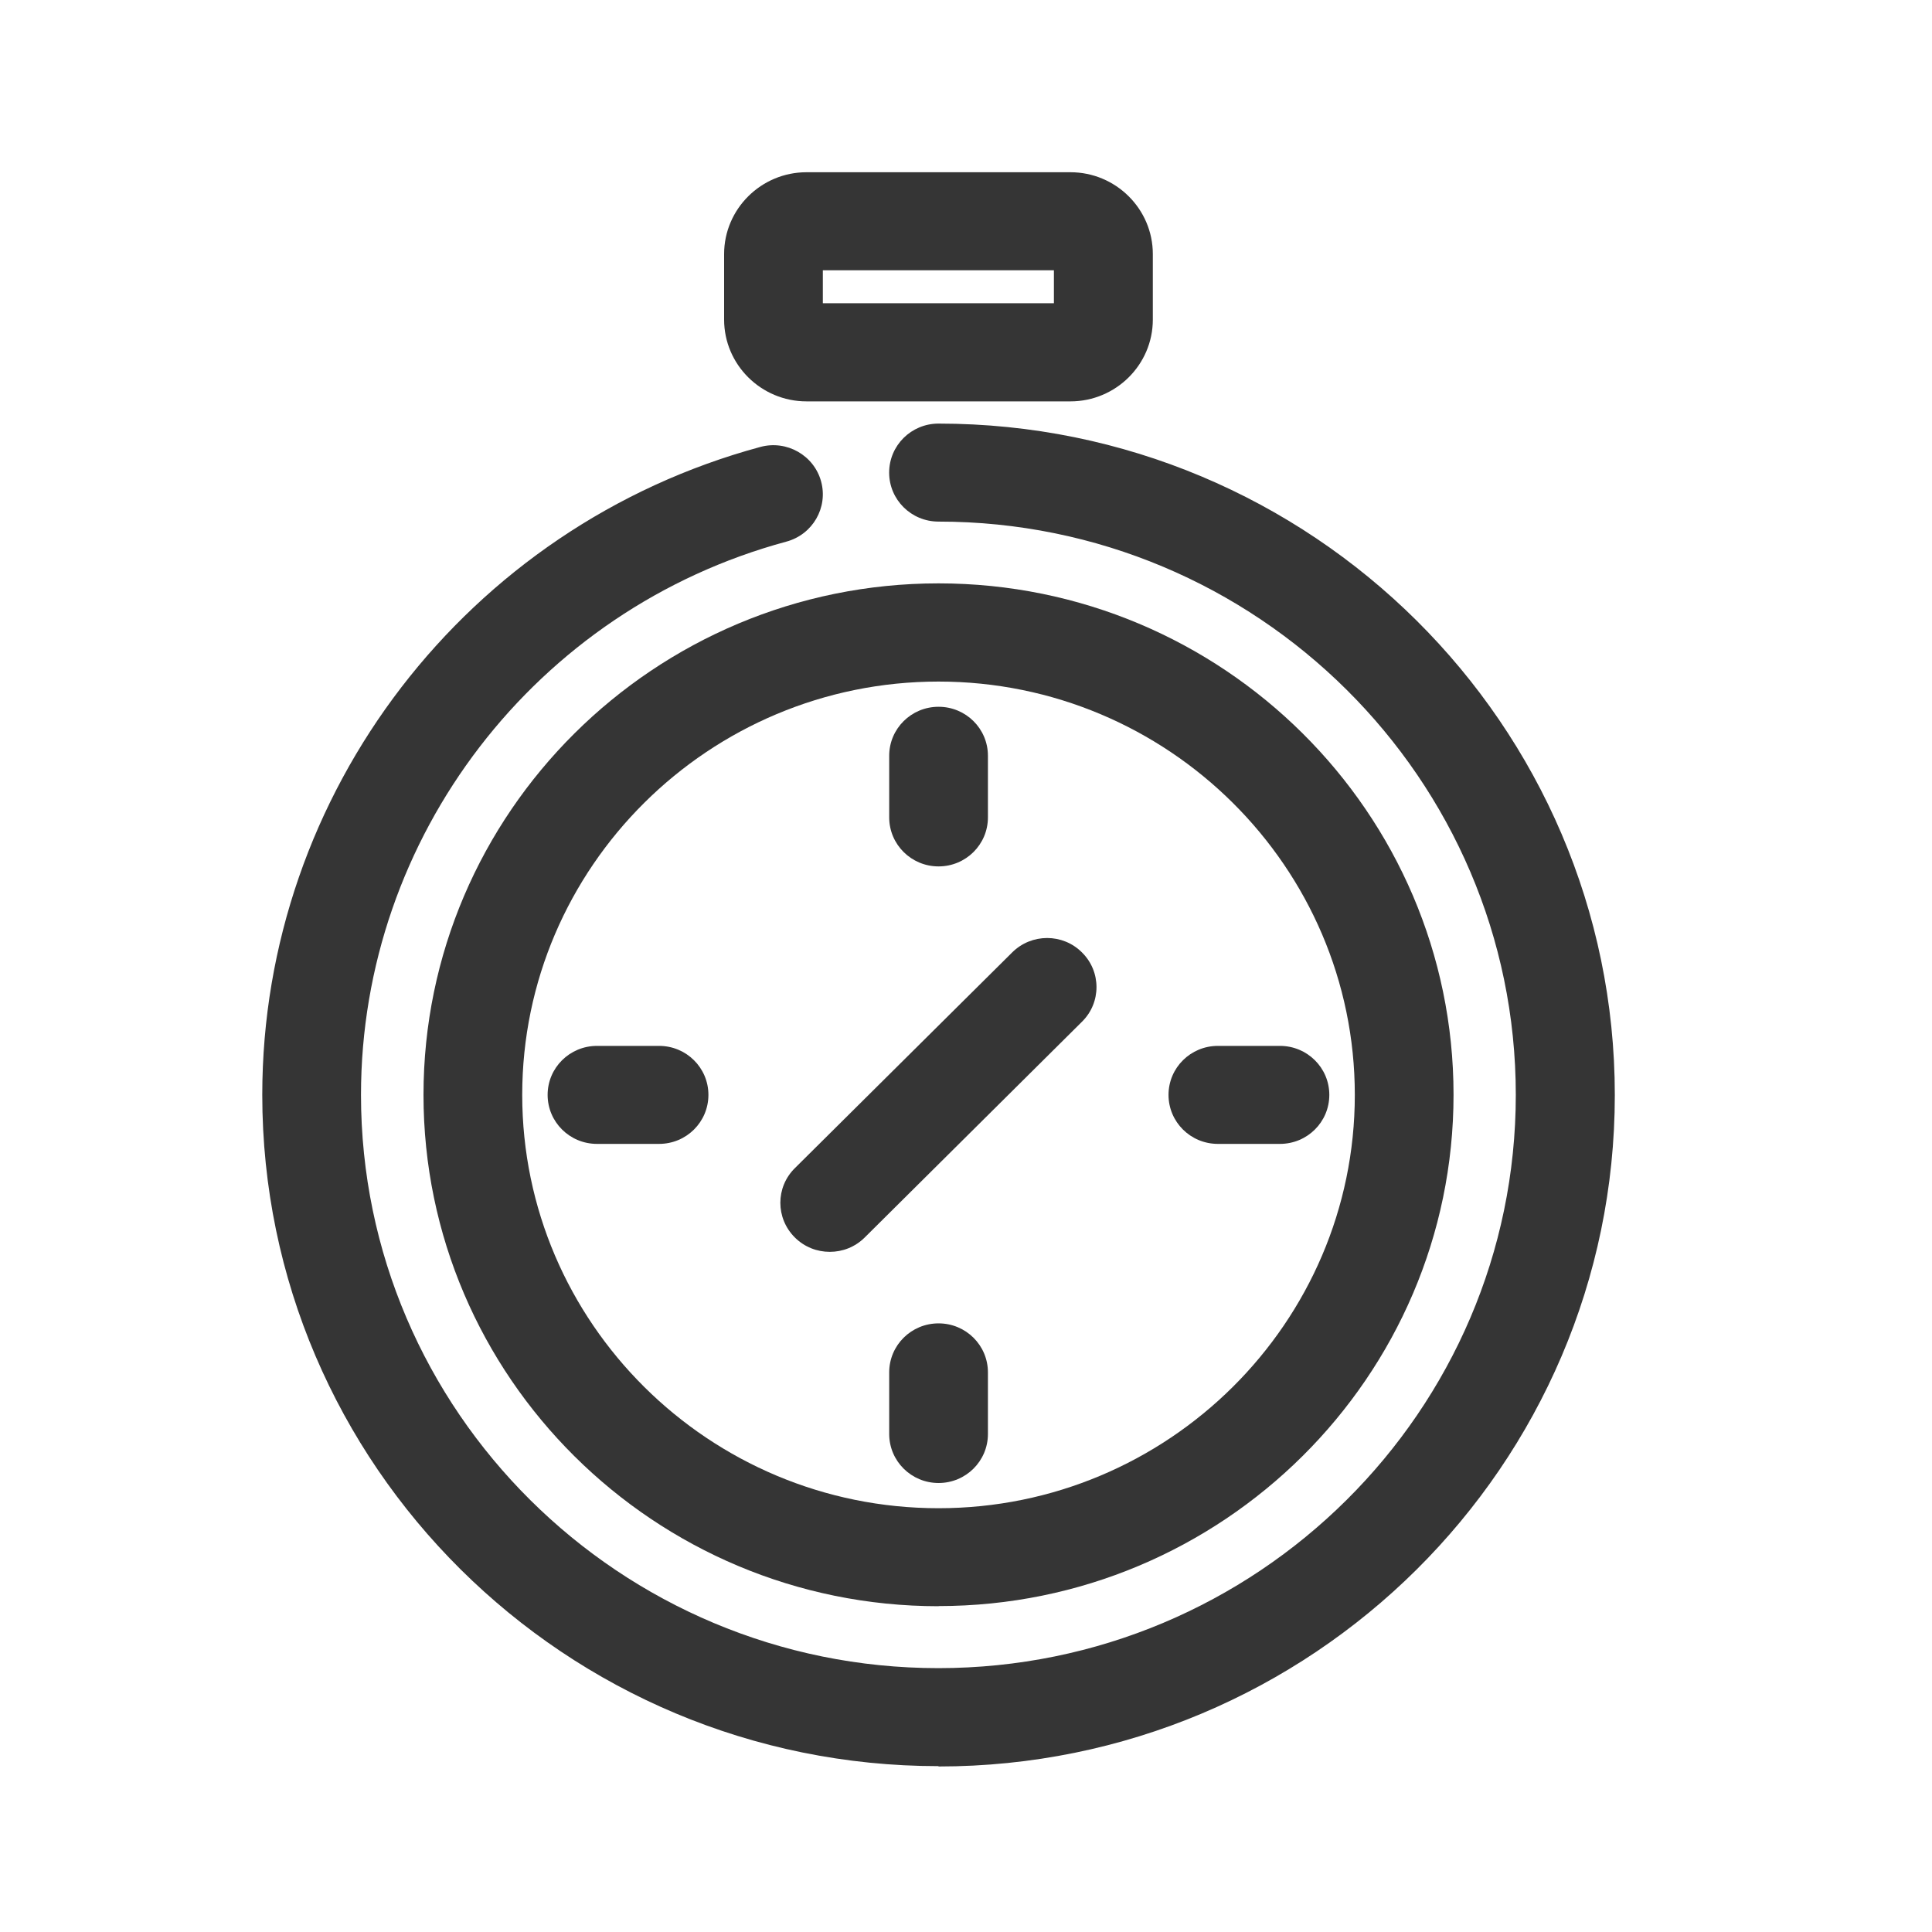
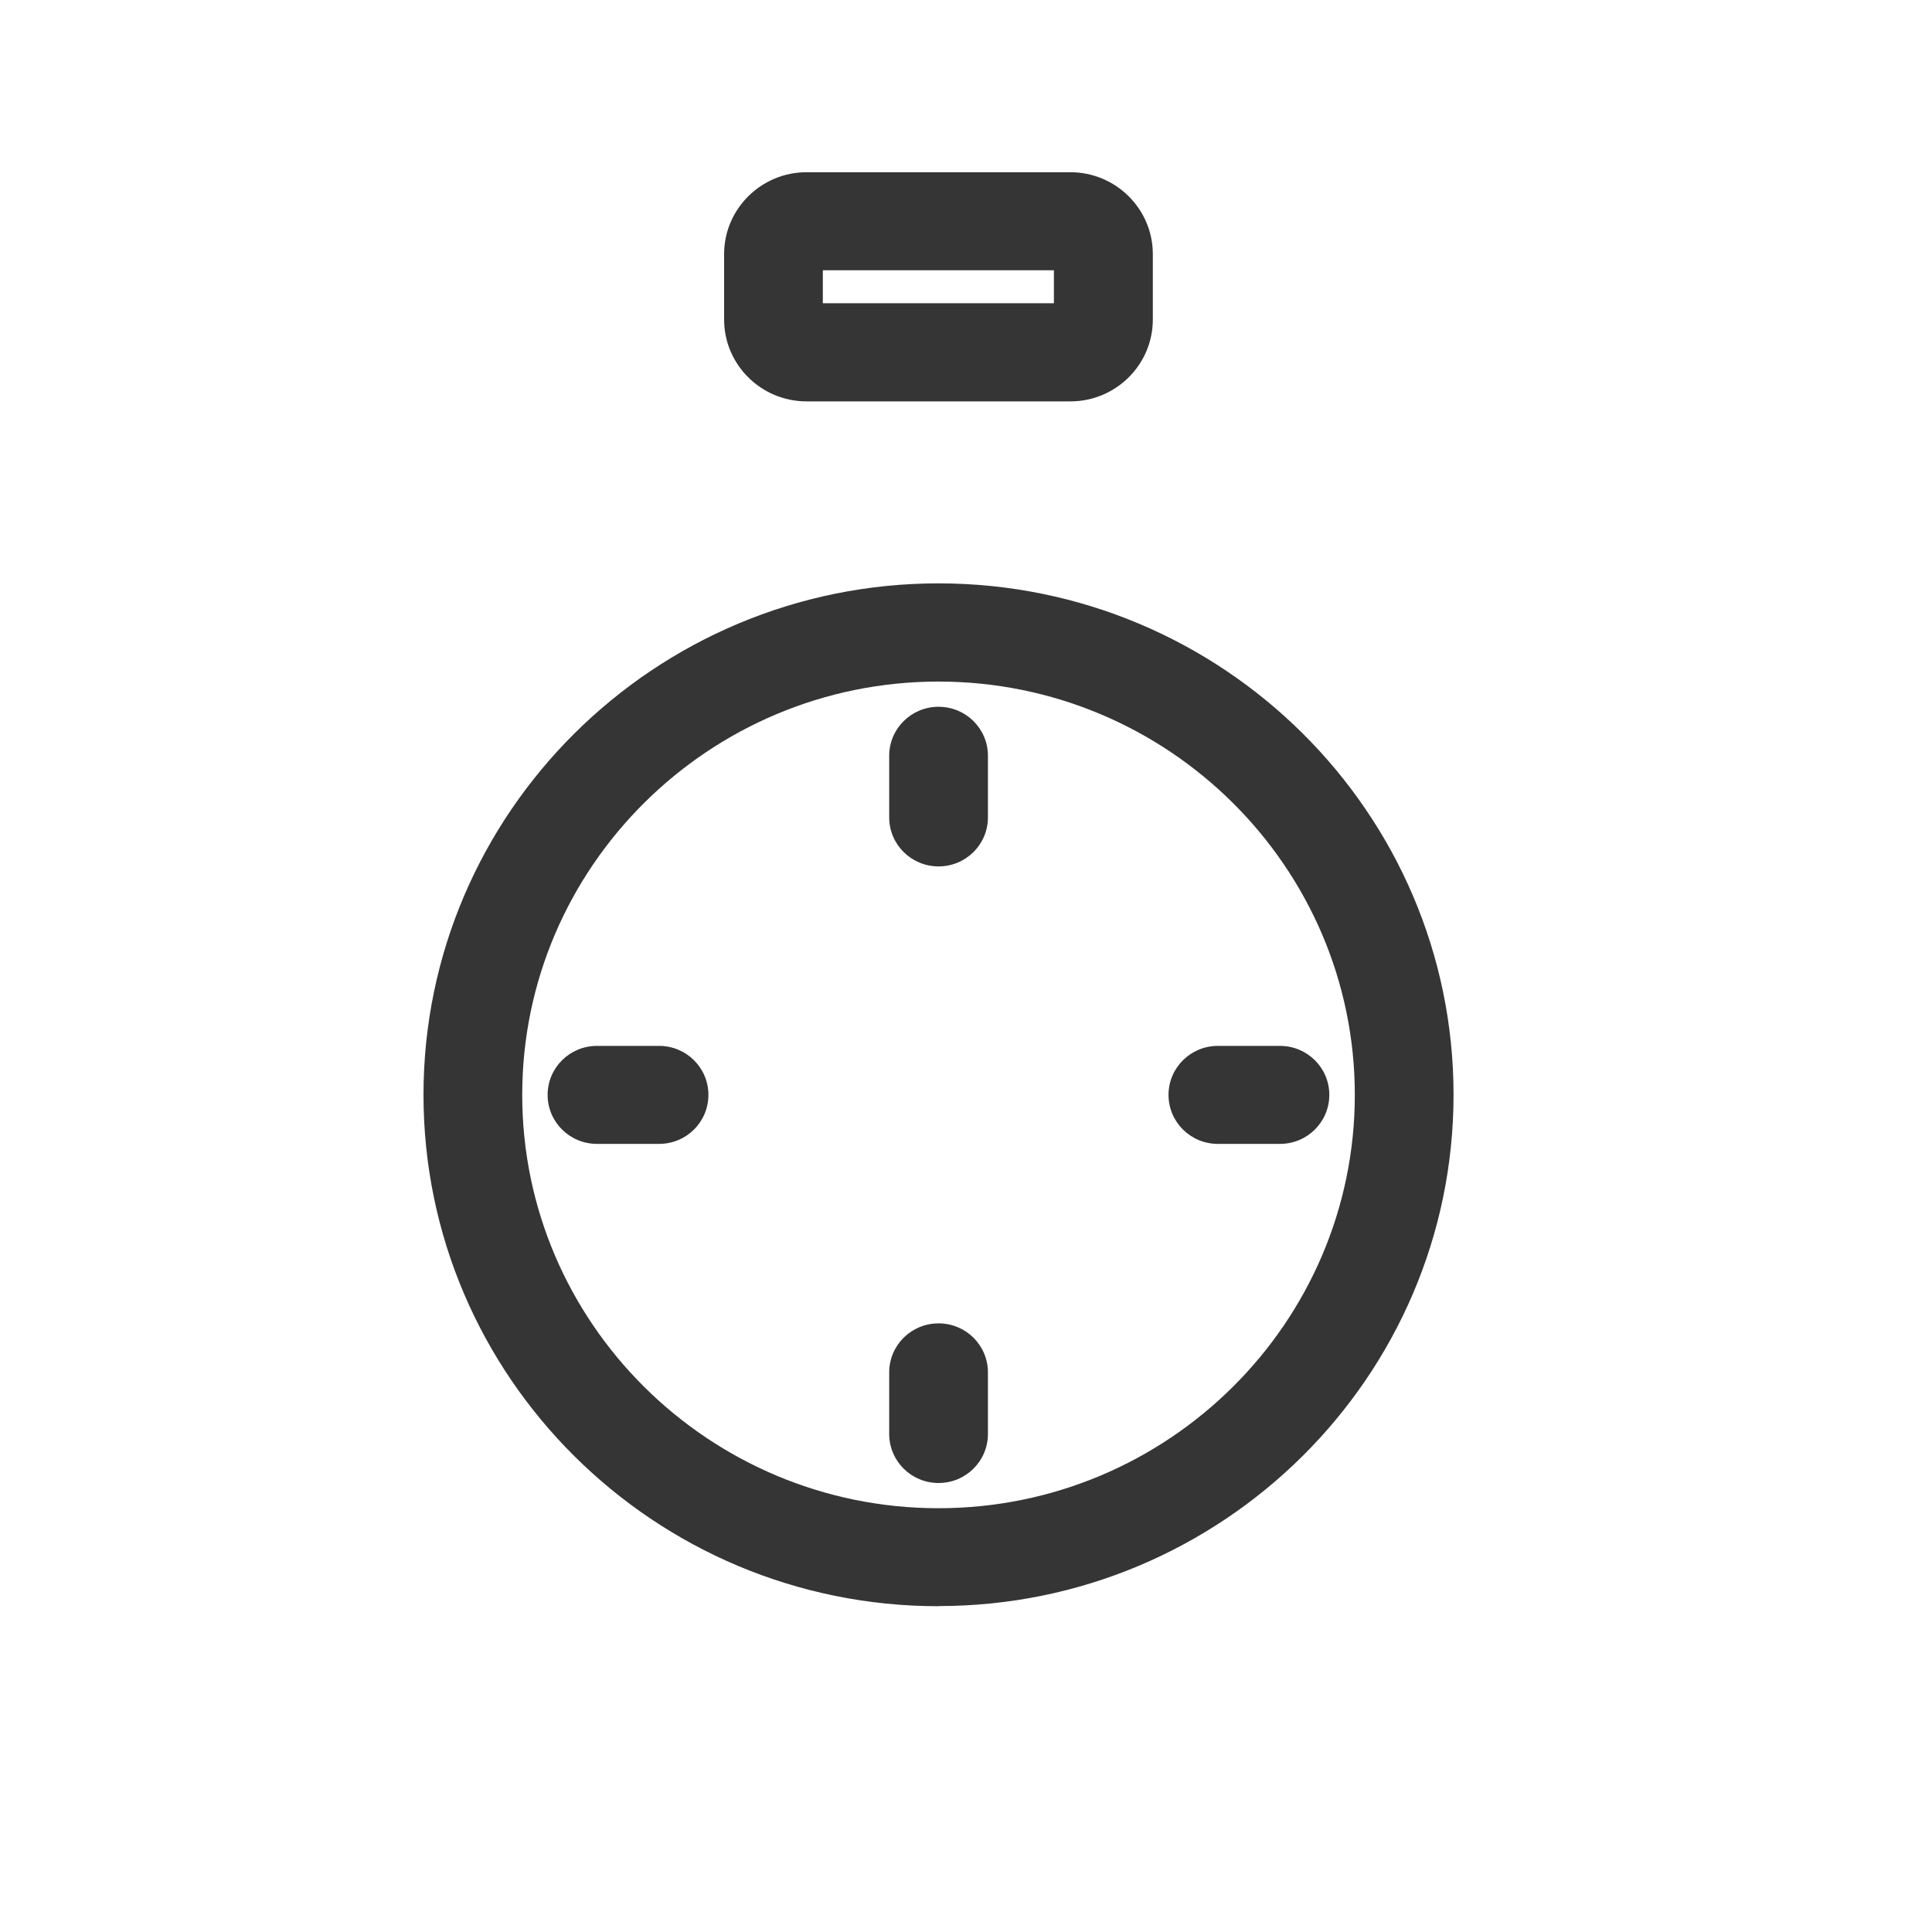
<svg xmlns="http://www.w3.org/2000/svg" width="40" height="40" viewBox="0 0 40 40" fill="none">
  <g clip-path="url(#clip0_4537_39)">
    <path d="M22.162 8.31H16.698C15.758 8.31 14.992 7.55 14.992 6.617V5.26C14.992 4.327 15.758 3.566 16.698 3.566H22.162C23.102 3.566 23.868 4.327 23.868 5.26V6.617C23.868 7.55 23.102 8.31 22.162 8.31ZM17.036 6.278H21.82V5.596H17.036V6.278Z" fill="#353535" />
-     <path d="M17.18 25.918C16.917 25.918 16.657 25.82 16.457 25.621C16.056 25.223 16.056 24.58 16.457 24.185L20.956 19.719C21.356 19.321 22.004 19.321 22.401 19.719C22.802 20.114 22.802 20.76 22.401 21.154L17.903 25.621C17.702 25.82 17.443 25.918 17.18 25.918Z" fill="#353535" />
    <path d="M19.432 17.938C18.867 17.938 18.41 17.484 18.41 16.923V15.647C18.41 15.086 18.867 14.633 19.432 14.633C19.997 14.633 20.454 15.086 20.454 15.647V16.923C20.454 17.484 19.997 17.938 19.432 17.938Z" fill="#353535" />
    <path d="M19.432 30.704C18.867 30.704 18.41 30.25 18.41 29.689V28.414C18.41 27.852 18.867 27.399 19.432 27.399C19.997 27.399 20.454 27.852 20.454 28.414V29.689C20.454 30.25 19.997 30.704 19.432 30.704Z" fill="#353535" />
    <path d="M13.645 23.683H12.36C11.795 23.683 11.338 23.23 11.338 22.668C11.338 22.107 11.795 21.654 12.36 21.654H13.645C14.21 21.654 14.667 22.107 14.667 22.668C14.667 23.23 14.21 23.683 13.645 23.683Z" fill="#353535" />
    <path d="M26.5 23.683H25.215C24.65 23.683 24.193 23.23 24.193 22.668C24.193 22.107 24.65 21.654 25.215 21.654H26.5C27.065 21.654 27.522 22.107 27.522 22.668C27.522 23.23 27.065 23.683 26.5 23.683Z" fill="#353535" />
-     <path d="M19.431 36.566C11.709 36.566 5.43 30.332 5.43 22.668C5.43 16.411 9.672 10.894 15.744 9.253C16.287 9.106 16.852 9.426 17 9.967C17.148 10.509 16.826 11.067 16.28 11.214C11.095 12.613 7.474 17.324 7.474 22.668C7.474 29.213 12.836 34.537 19.428 34.537C26.02 34.537 31.383 29.213 31.383 22.668C31.383 16.124 26.023 10.799 19.431 10.799C18.866 10.799 18.409 10.346 18.409 9.785C18.409 9.223 18.866 8.77 19.431 8.77C27.15 8.77 33.433 15.005 33.433 22.672C33.433 30.338 27.153 36.573 19.431 36.573V36.566Z" fill="#353535" />
    <path d="M19.431 33.255C13.549 33.255 8.768 28.505 8.768 22.668C8.768 16.832 13.549 12.078 19.431 12.078C25.313 12.078 30.094 16.828 30.094 22.665C30.094 28.502 25.309 33.252 19.431 33.252V33.255ZM19.431 14.111C14.679 14.111 10.812 17.951 10.812 22.668C10.812 27.386 14.679 31.226 19.431 31.226C24.182 31.226 28.05 27.386 28.05 22.668C28.05 17.951 24.182 14.111 19.431 14.111Z" fill="#353535" />
  </g>
  <defs>
    <clipPath id="clip0_4537_39">
      <rect width="28" height="33" fill="white" transform="translate(5.43 3.566)" />
    </clipPath>
  </defs>
</svg>